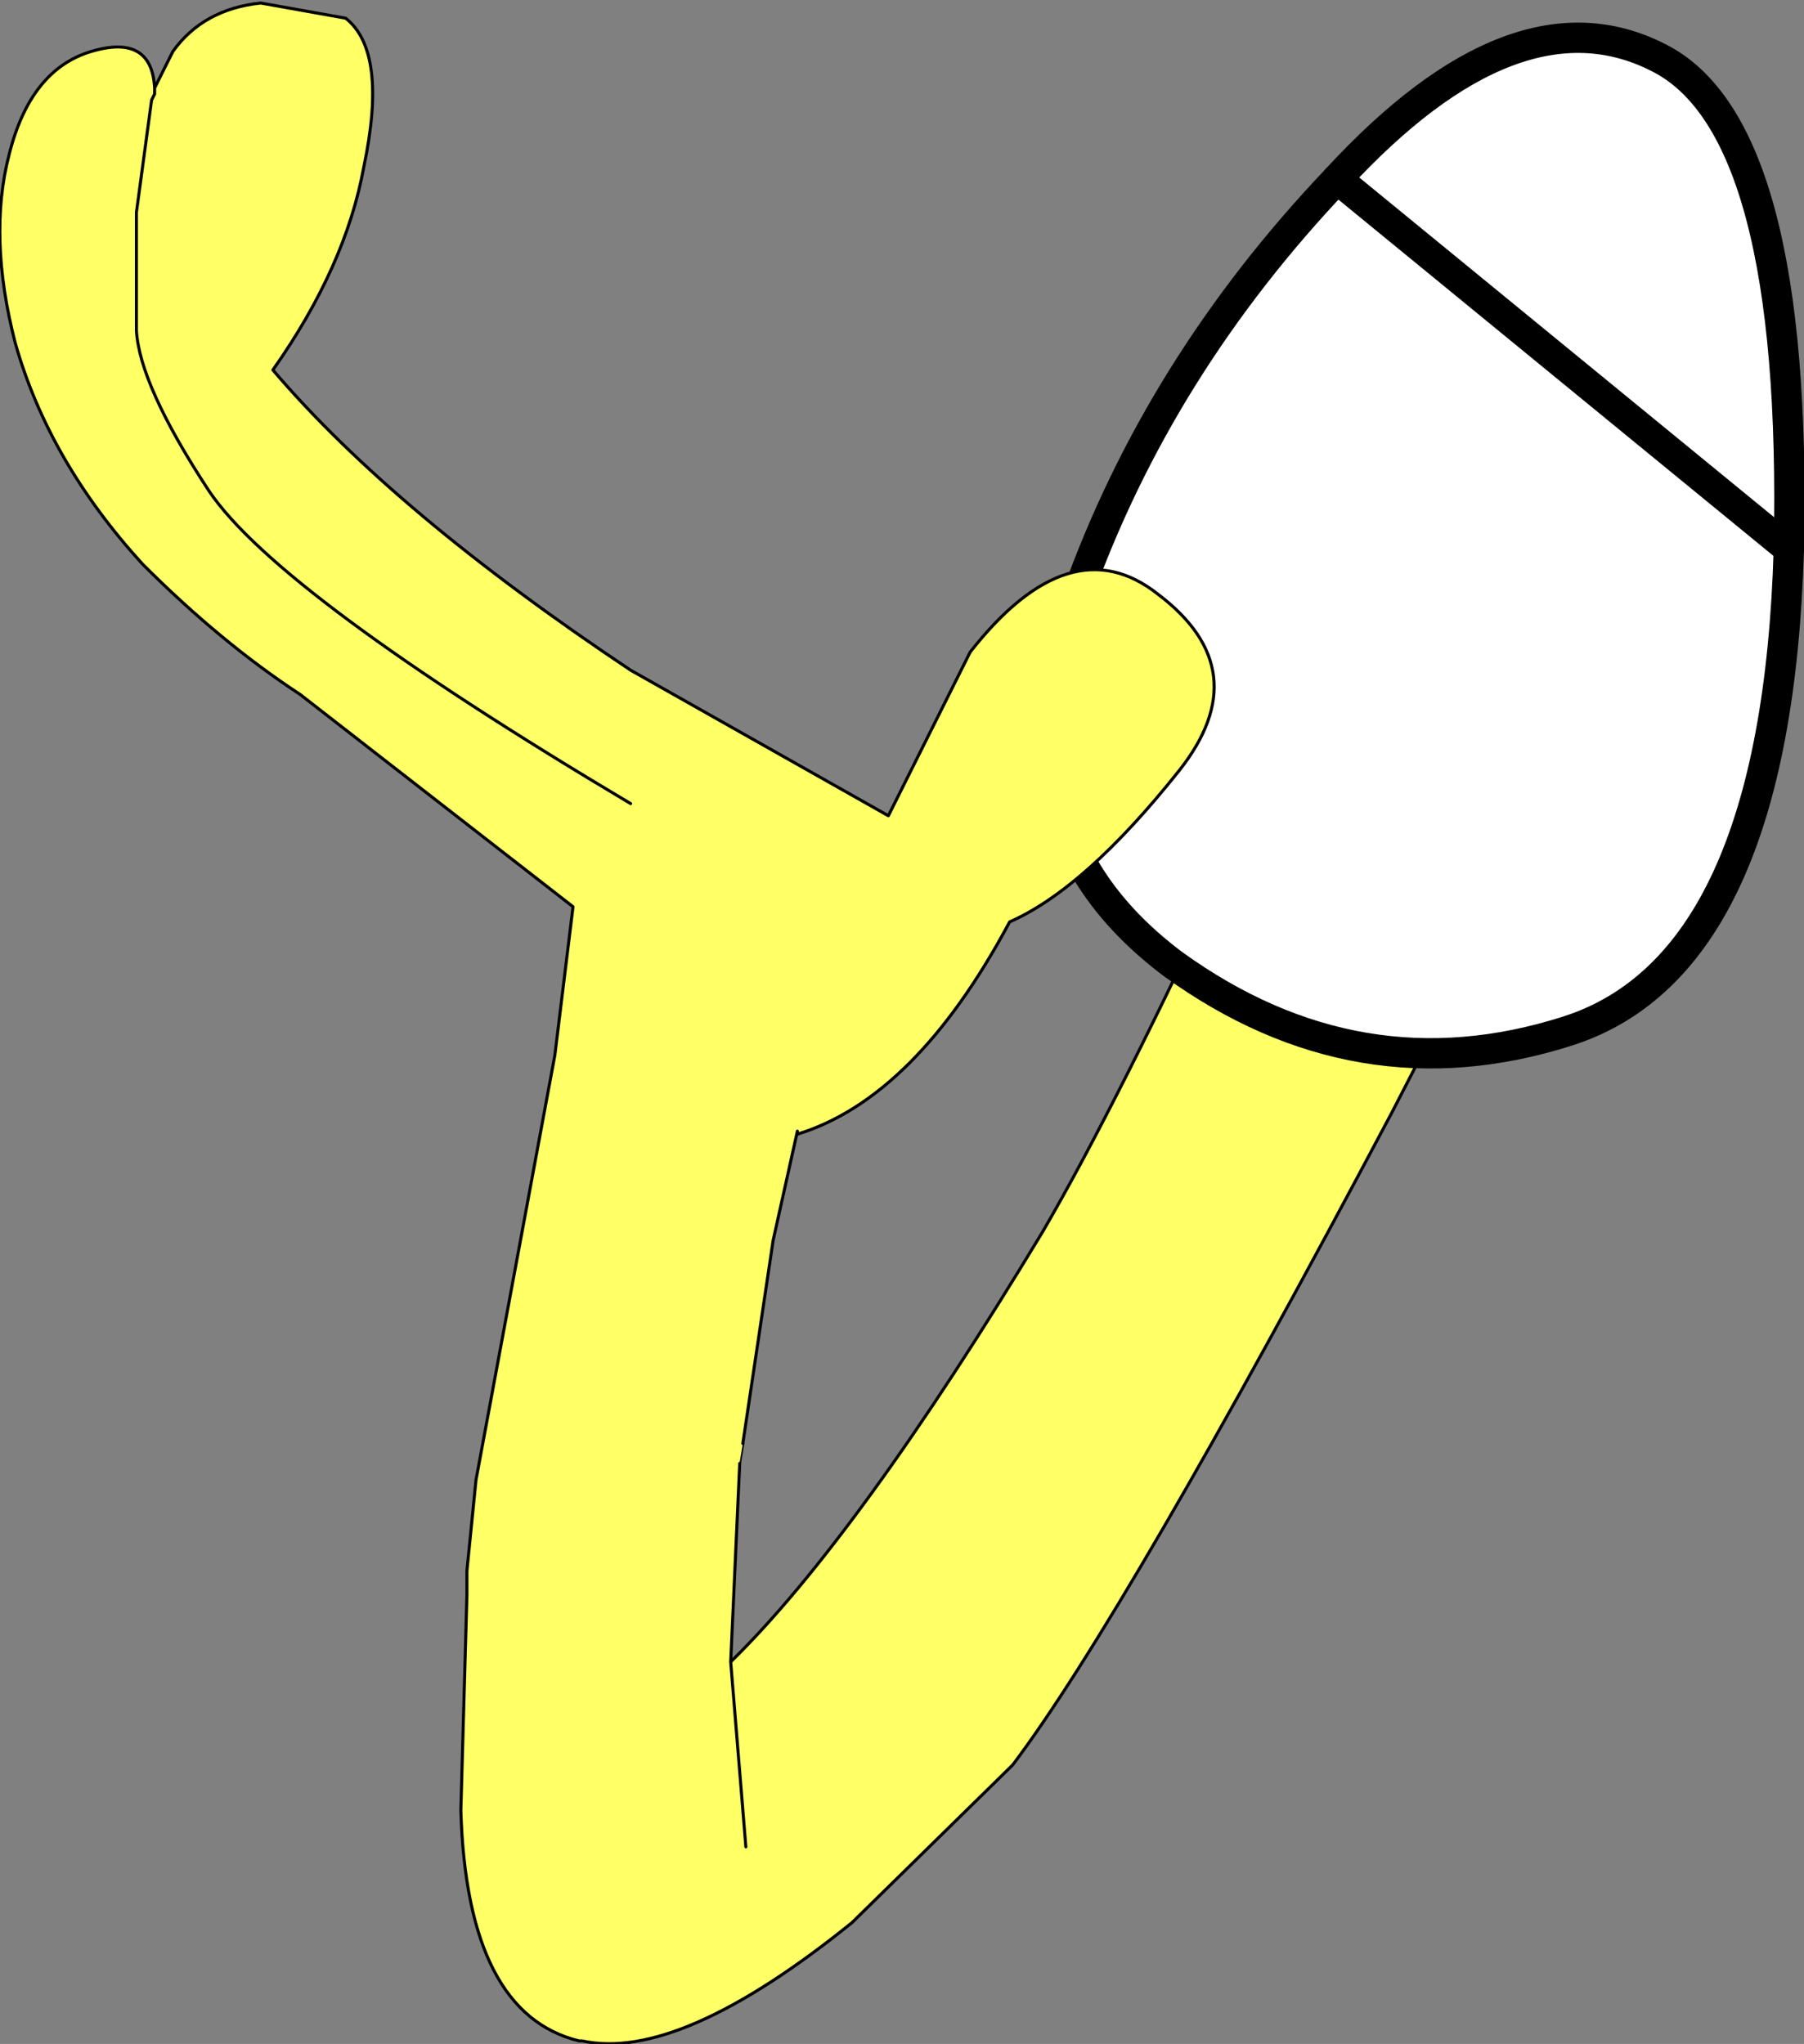
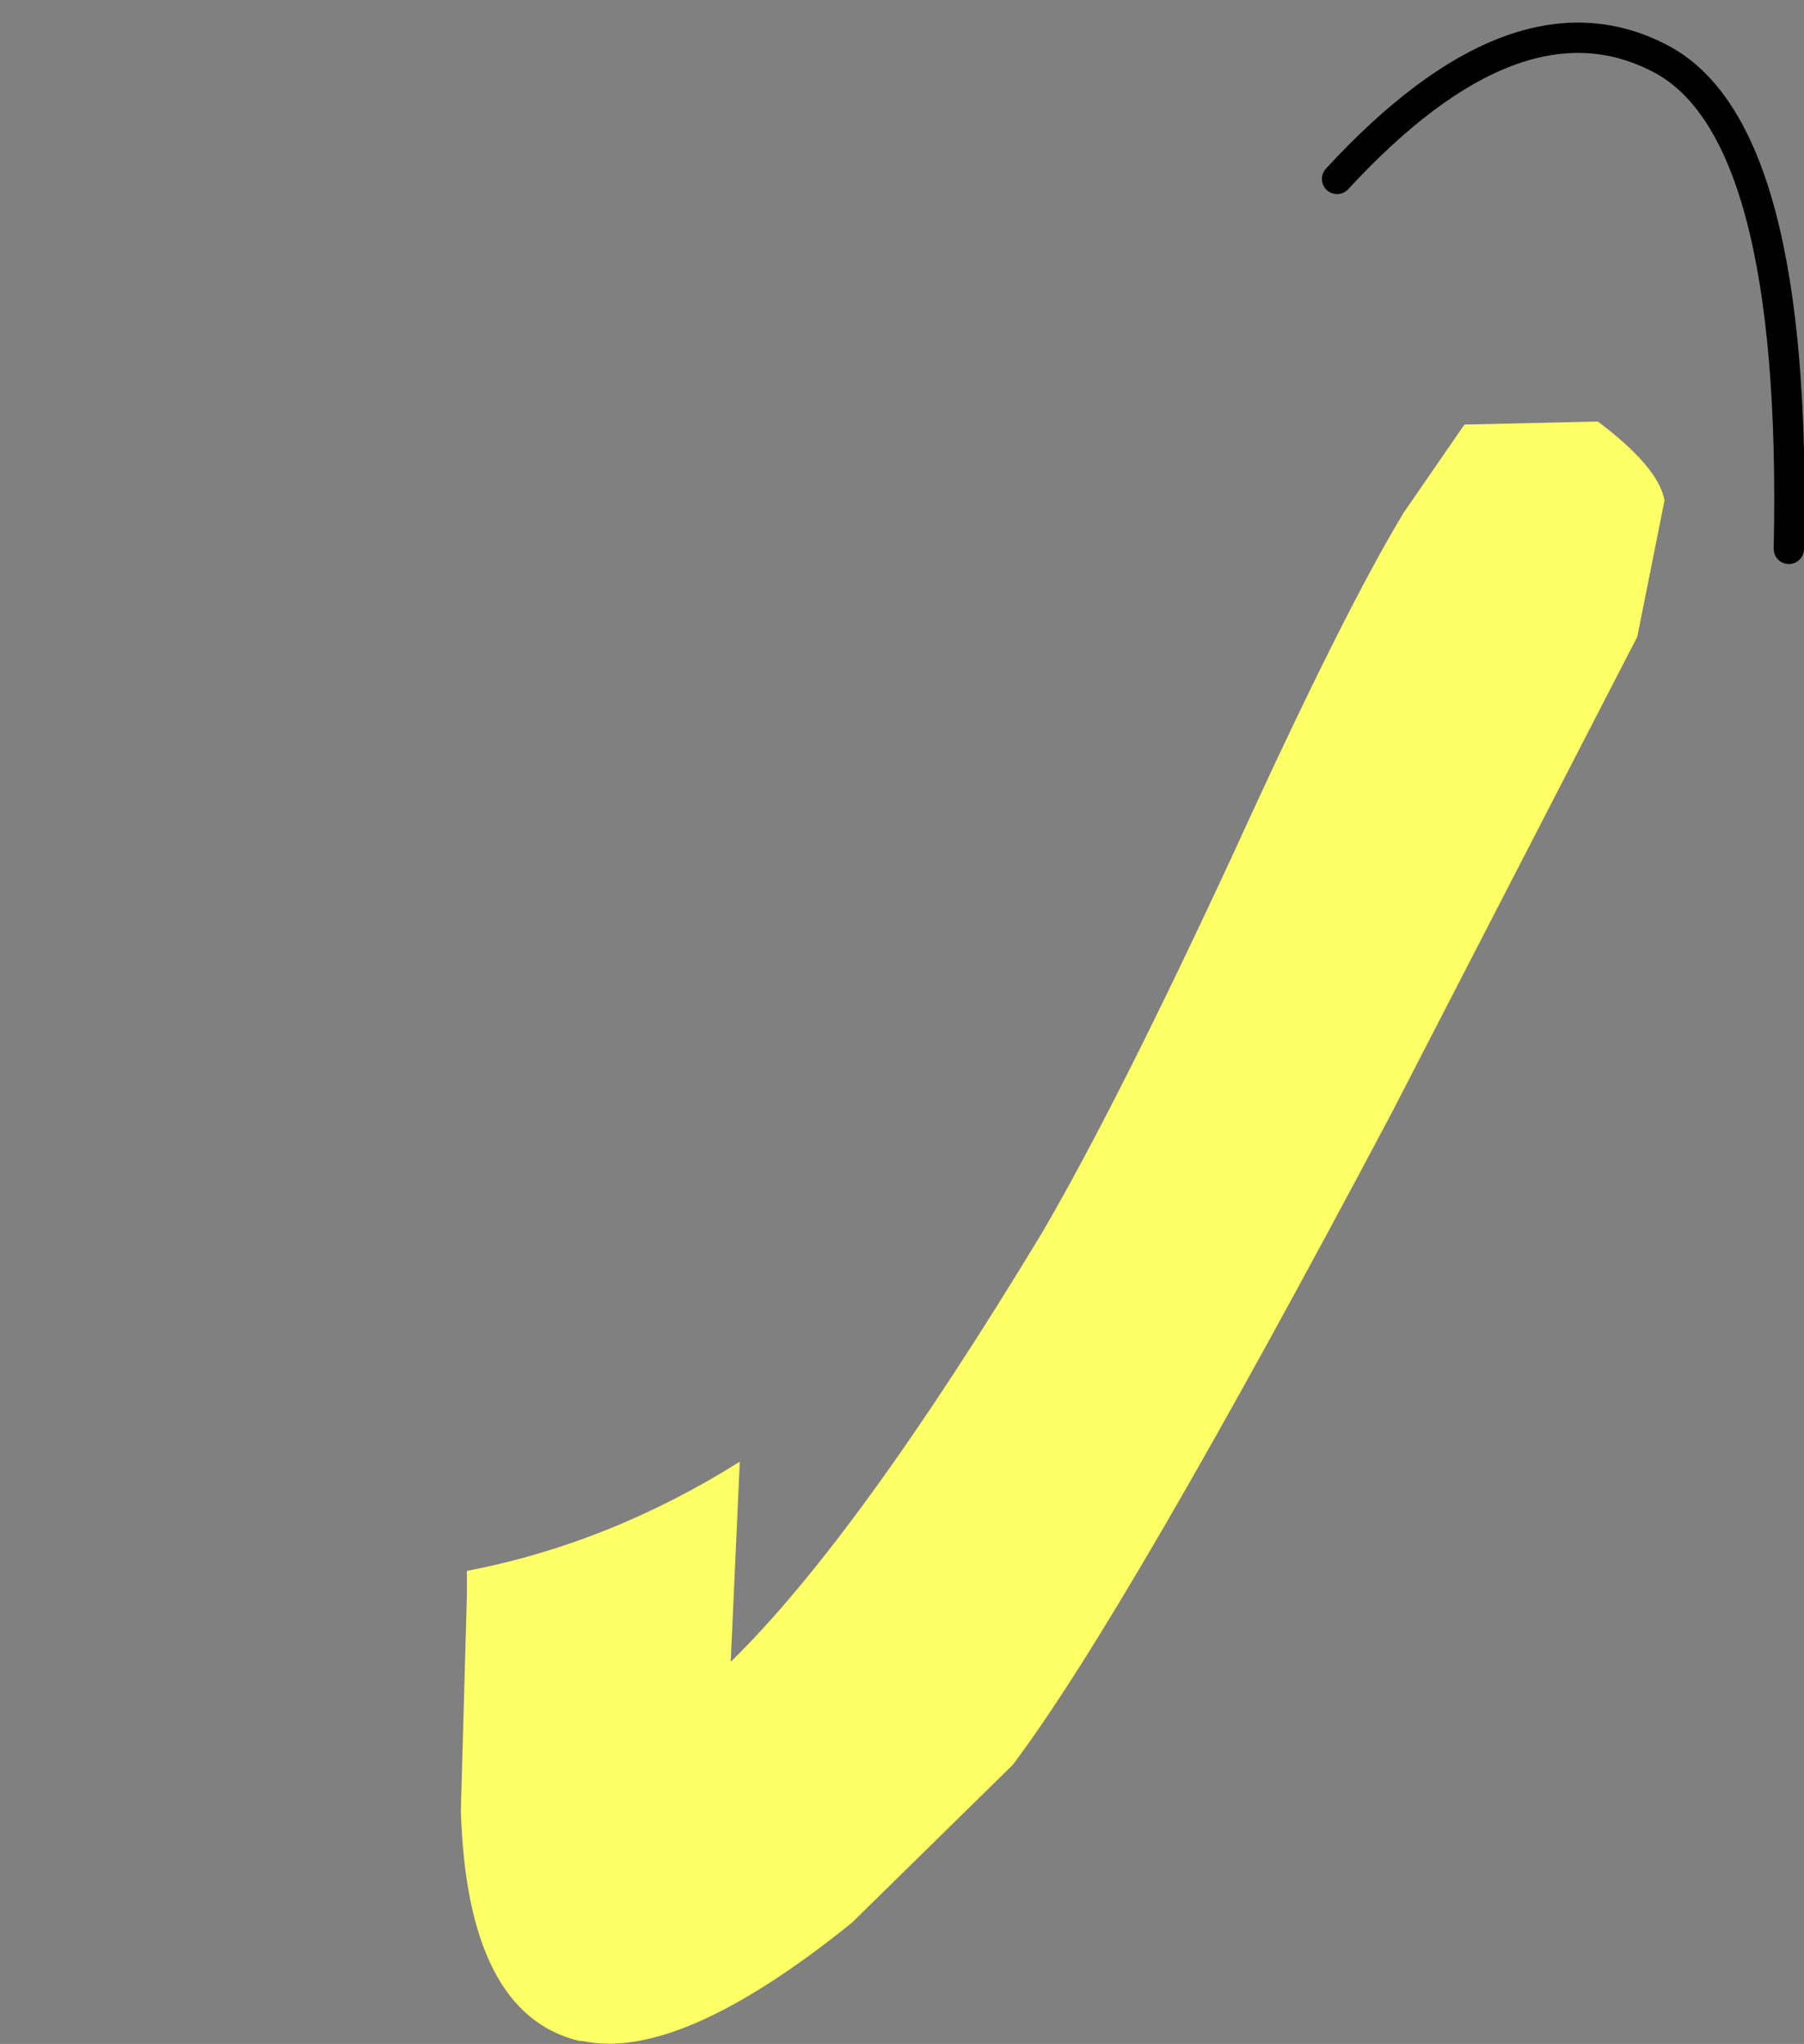
<svg xmlns="http://www.w3.org/2000/svg" height="33.7px" width="29.75px">
  <rect width="100%" height="100%" fill="#808080" stroke="none" />
  <g transform="matrix(1.0, 0.0, 0.0, 1.0, 26.25, 3.6)">
    <path d="M-14.05 20.5 L-14.2 23.8 Q-12.1 21.75 -9.05 16.7 -7.8 14.55 -5.9 10.45 -4.1 6.5 -3.1 4.85 L-2.1 3.4 0.1 3.35 Q1.1 4.1 1.2 4.65 L0.75 6.9 -3.3 14.75 Q-7.7 23.05 -9.55 25.5 L-12.2 28.1 Q-15.05 30.4 -16.65 30.05 L-16.7 30.05 Q-18.55 29.6 -18.65 26.25 L-18.55 22.7 -18.55 22.3 Q-16.2 21.85 -14.05 20.5 M-13.95 26.85 L-14.2 23.8 -13.95 26.85" fill="#ffff66" fill-rule="evenodd" stroke="none" />
-     <path d="M-14.05 20.5 L-14.2 23.8 Q-12.1 21.75 -9.05 16.7 -7.8 14.55 -5.9 10.45 -4.1 6.5 -3.1 4.85 L-2.1 3.4 0.1 3.35 Q1.1 4.1 1.2 4.65 L0.75 6.9 -3.3 14.75 Q-7.7 23.05 -9.55 25.5 L-12.2 28.1 Q-15.05 30.4 -16.65 30.05 L-16.7 30.05 Q-18.55 29.6 -18.65 26.25 L-18.55 22.7 -18.55 22.3 M-14.05 20.5 L-14.0 20.2 M-14.2 23.8 L-13.95 26.85" fill="none" stroke="#000000" stroke-linecap="round" stroke-linejoin="round" stroke-width="0.05" />
-     <path d="M3.25 5.45 Q3.05 12.3 -0.4 13.4 -3.85 14.5 -6.9 12.3 -9.9 10.05 -8.5 6.25 -7.15 2.45 -4.2 -0.65 -1.25 -3.85 1.1 -2.65 3.4 -1.5 3.25 5.45" fill="#ffffff" fill-rule="evenodd" stroke="none" />
    <path d="M3.25 5.45 Q3.4 -1.5 1.1 -2.65 -1.25 -3.85 -4.2 -0.65" fill="none" stroke="#000000" stroke-linecap="round" stroke-linejoin="round" stroke-width="0.5" />
-     <path d="M-4.2 -0.65 Q-7.15 2.45 -8.5 6.25 -9.9 10.05 -6.9 12.3 -3.85 14.5 -0.4 13.4 3.05 12.3 3.25 5.45 Z" fill="none" stroke="#000000" stroke-linecap="round" stroke-linejoin="round" stroke-width="0.5" />
-     <path d="M-23.7 -2.15 L-23.7 -2.05 -23.75 -1.95 -24.0 -0.1 -24.0 1.85 Q-23.95 2.75 -22.8 4.5 -21.65 6.2 -15.85 9.65 -21.65 6.2 -22.8 4.5 -23.95 2.75 -24.0 1.85 L-24.0 -0.1 -23.75 -1.95 -23.7 -2.05 -23.7 -2.15 -23.4 -2.75 Q-22.9 -3.45 -21.95 -3.55 L-20.55 -3.3 Q-19.85 -2.75 -20.25 -0.85 -20.55 0.8 -21.75 2.5 -19.75 4.85 -15.85 7.45 L-11.6 9.85 -10.25 7.15 Q-8.6 5.05 -7.15 6.2 -5.5 7.45 -6.8 9.1 -8.35 11.05 -9.6 11.6 -11.15 14.5 -13.1 15.1 L-13.1 15.05 -13.5 16.85 -14.0 20.2 -14.05 20.5 Q-16.5 22.1 -18.55 22.3 L-18.4 20.8 -17.1 13.8 -16.8 11.35 -21.3 7.85 Q-22.6 7.0 -23.9 5.7 -25.45 4.0 -26.0 2.05 -26.45 0.3 -26.1 -1.05 -25.75 -2.45 -24.75 -2.75 -23.75 -3.05 -23.7 -2.15" fill="#ffff66" fill-rule="evenodd" stroke="none" />
-     <path d="M-15.85 9.65 Q-21.65 6.2 -22.8 4.5 -23.95 2.75 -24.0 1.85 L-24.0 -0.1 -23.75 -1.95 -23.7 -2.05 -23.7 -2.15 Q-23.75 -3.05 -24.75 -2.75 -25.75 -2.45 -26.1 -1.05 -26.45 0.3 -26.0 2.05 -25.45 4.0 -23.9 5.7 -22.6 7.0 -21.3 7.85 L-16.8 11.35 -17.1 13.8 -18.4 20.8 -18.55 22.3 M-14.0 20.2 L-13.5 16.85 -13.1 15.05 -13.1 15.1 Q-11.15 14.5 -9.6 11.6 -8.35 11.05 -6.8 9.1 -5.5 7.45 -7.15 6.2 -8.6 5.05 -10.25 7.15 L-11.6 9.85 -15.85 7.45 Q-19.75 4.85 -21.75 2.5 -20.55 0.8 -20.25 -0.85 -19.85 -2.75 -20.55 -3.3 L-21.95 -3.55 Q-22.9 -3.45 -23.4 -2.75 L-23.7 -2.15" fill="none" stroke="#000000" stroke-linecap="round" stroke-linejoin="round" stroke-width="0.05" />
  </g>
</svg>